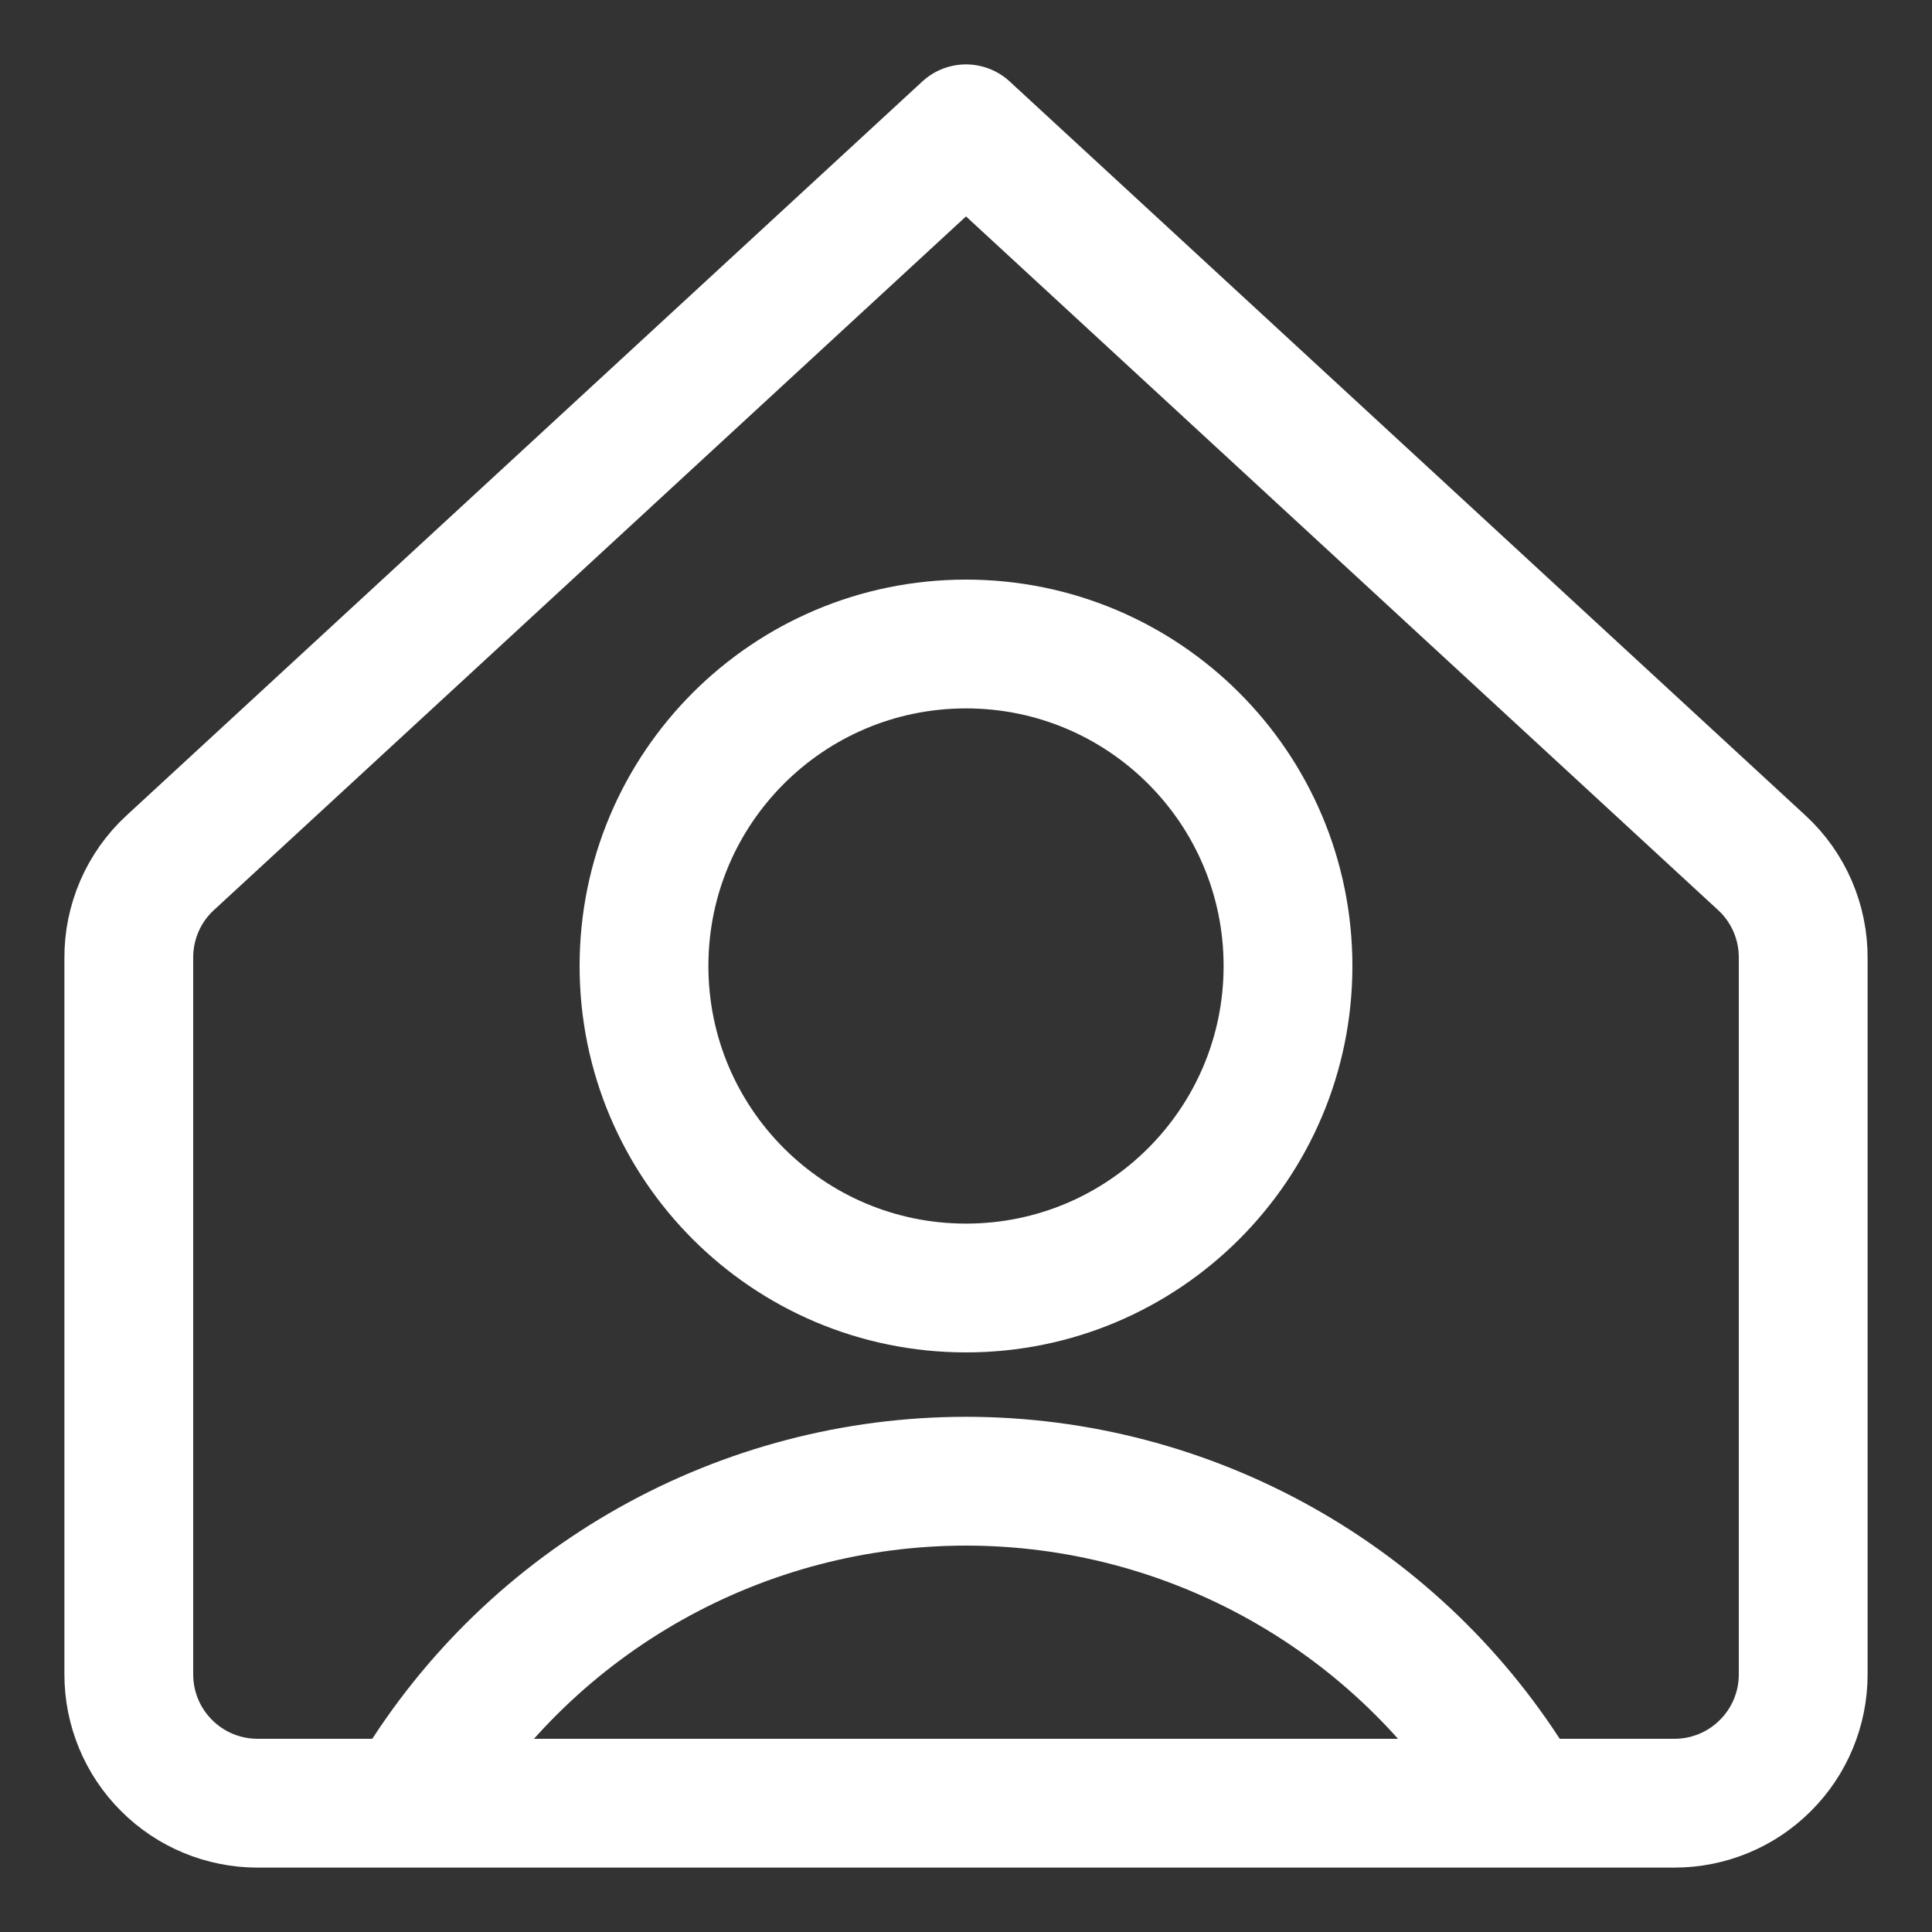
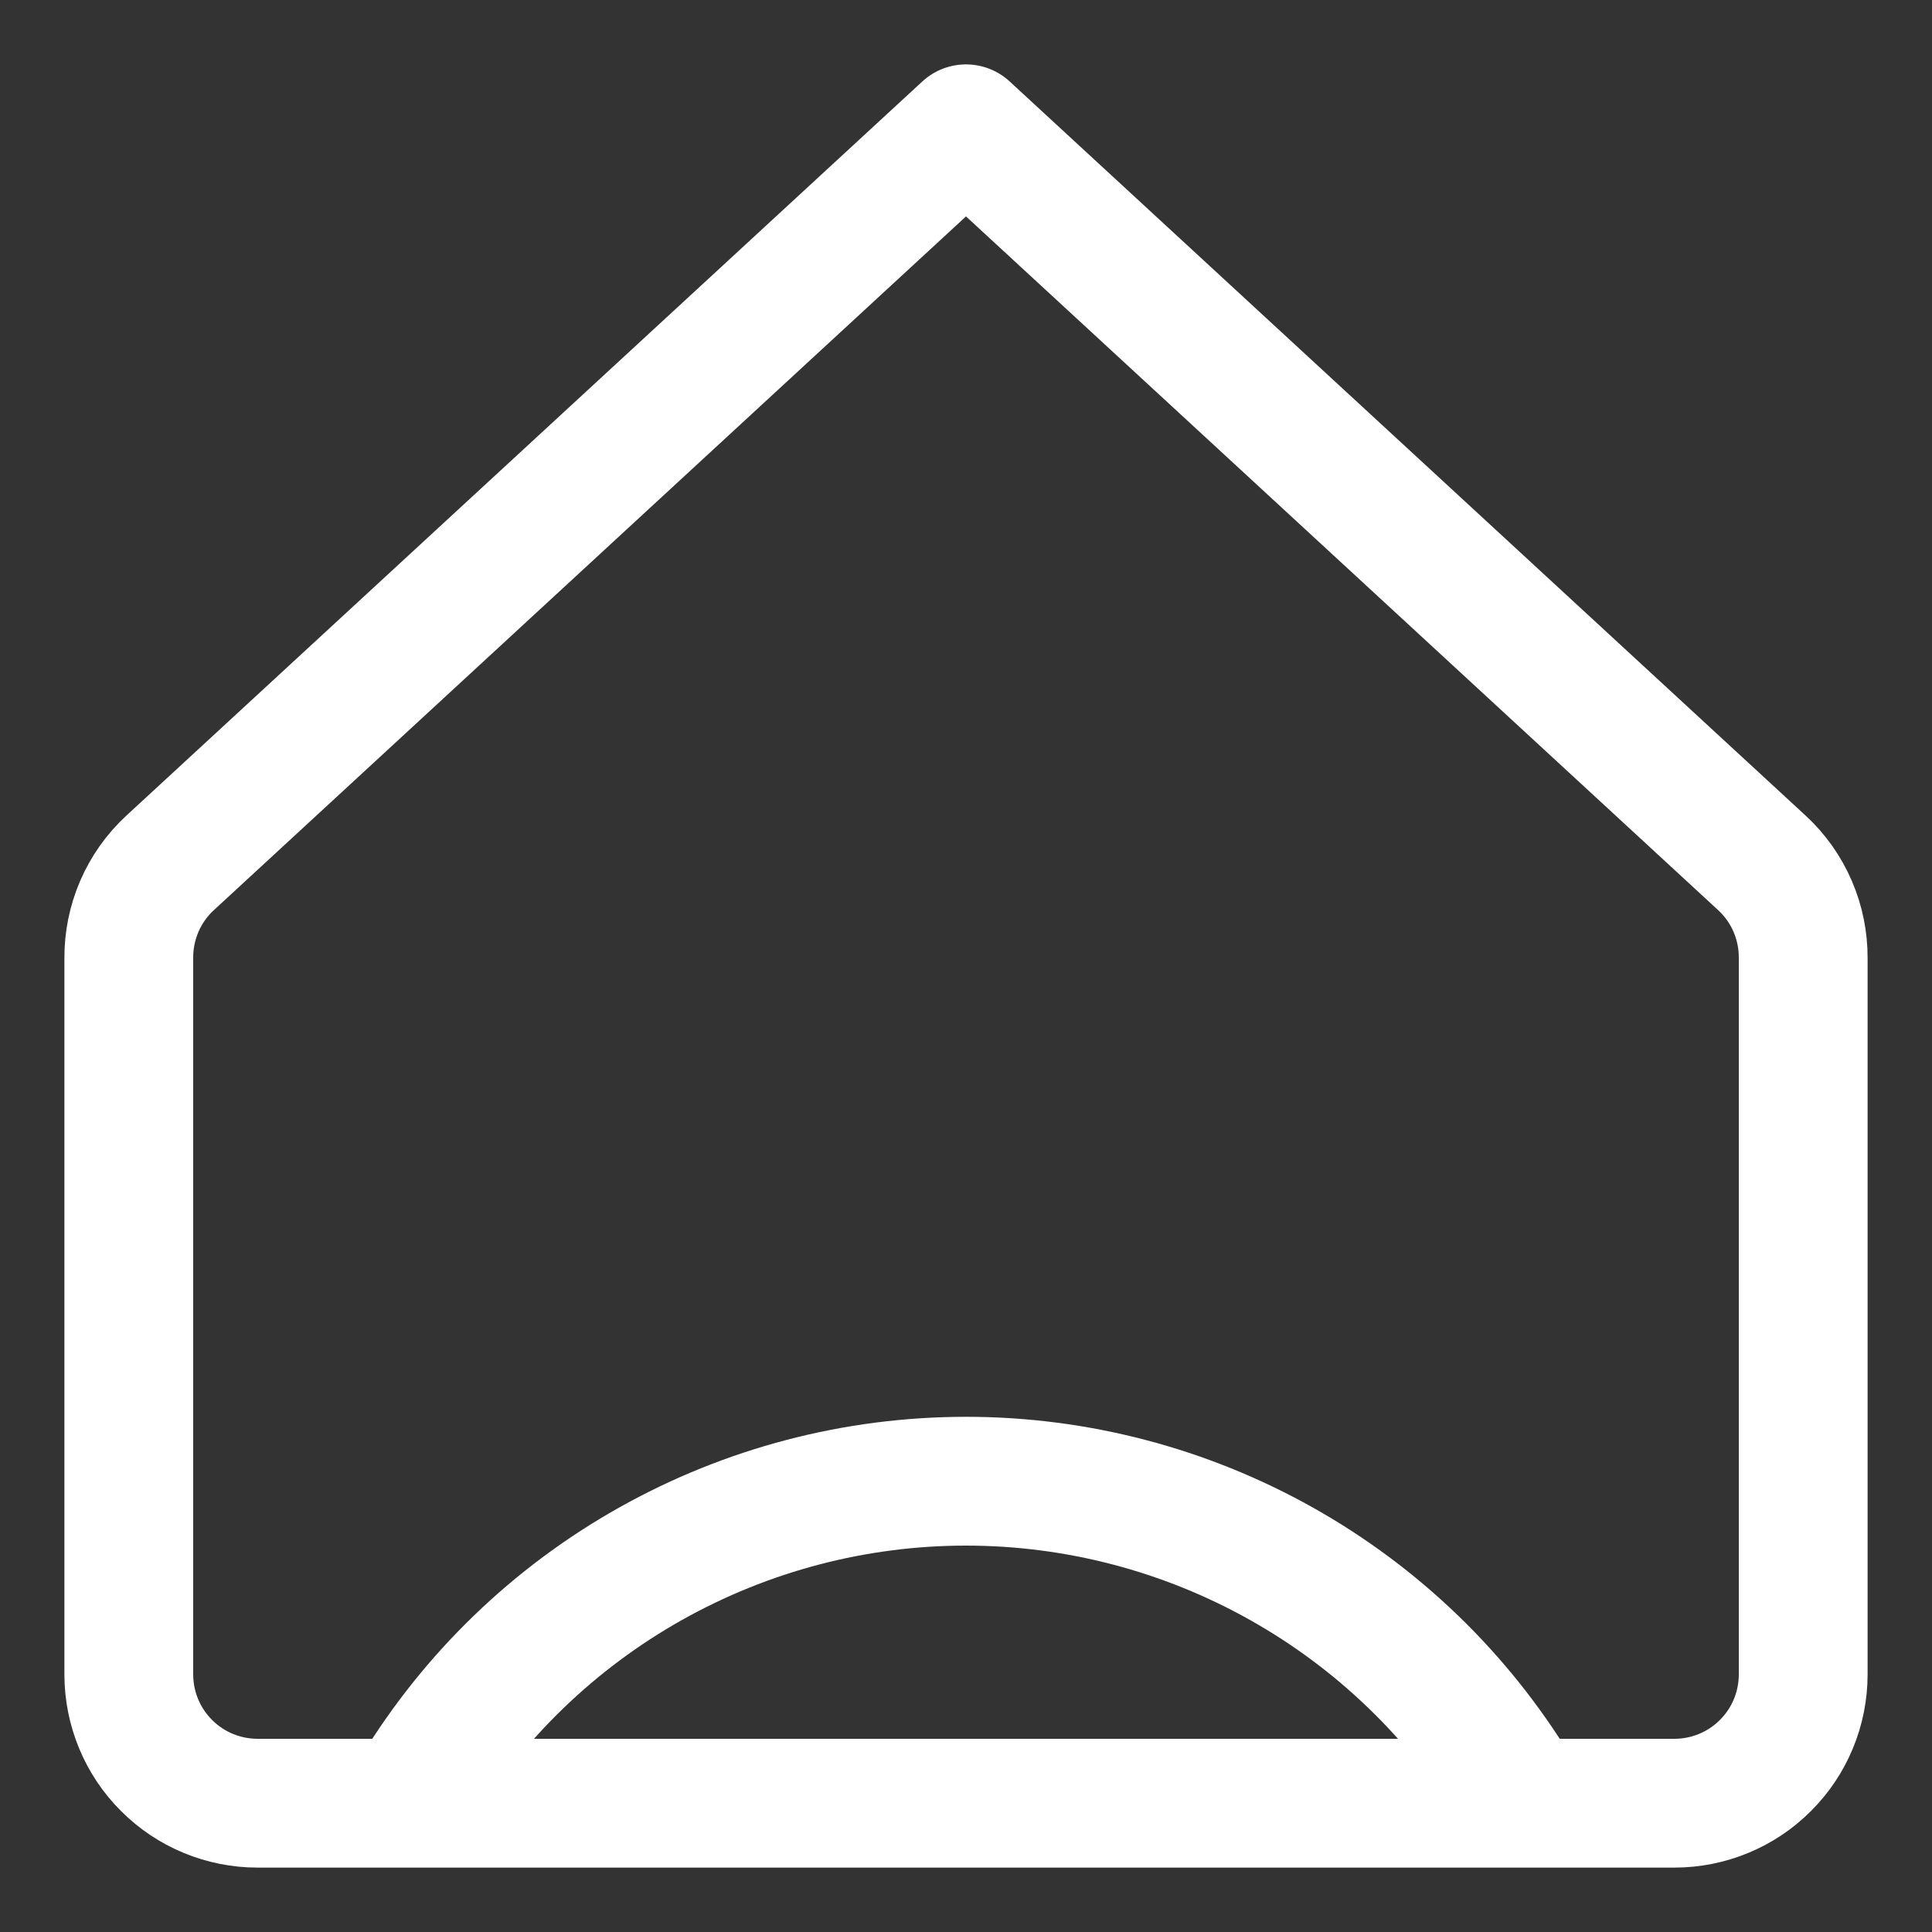
<svg xmlns="http://www.w3.org/2000/svg" width="15" height="15" viewBox="0 0 15 15" fill="none">
  <rect x="0" y="0" width="15" height="15" fill="#333333" stroke="none" />
-   <path d="M7.5 10C8.881 10 10 8.881 10 7.5C10 6.119 8.881 5 7.5 5C6.119 5 5 6.119 5 7.5C5 8.881 6.119 10 7.5 10Z" stroke="white" stroke-linecap="round" stroke-linejoin="round" />
  <path d="M3.23 13.899C3.676 13.166 4.303 12.561 5.051 12.141C5.799 11.721 6.642 11.5 7.5 11.5C8.358 11.5 9.201 11.721 9.949 12.141C10.697 12.561 11.324 13.166 11.77 13.899" stroke="white" stroke-linecap="round" stroke-linejoin="round" />
  <path d="M14 7.44C14.001 7.301 13.973 7.164 13.918 7.036C13.863 6.909 13.782 6.794 13.68 6.7L7.5 1L1.32 6.7C1.218 6.794 1.137 6.909 1.082 7.036C1.027 7.164 0.999 7.301 1 7.44V13C1 13.265 1.105 13.52 1.293 13.707C1.48 13.895 1.735 14 2 14H13C13.265 14 13.52 13.895 13.707 13.707C13.895 13.52 14 13.265 14 13V7.44Z" stroke="white" stroke-linecap="round" stroke-linejoin="round" />
</svg>